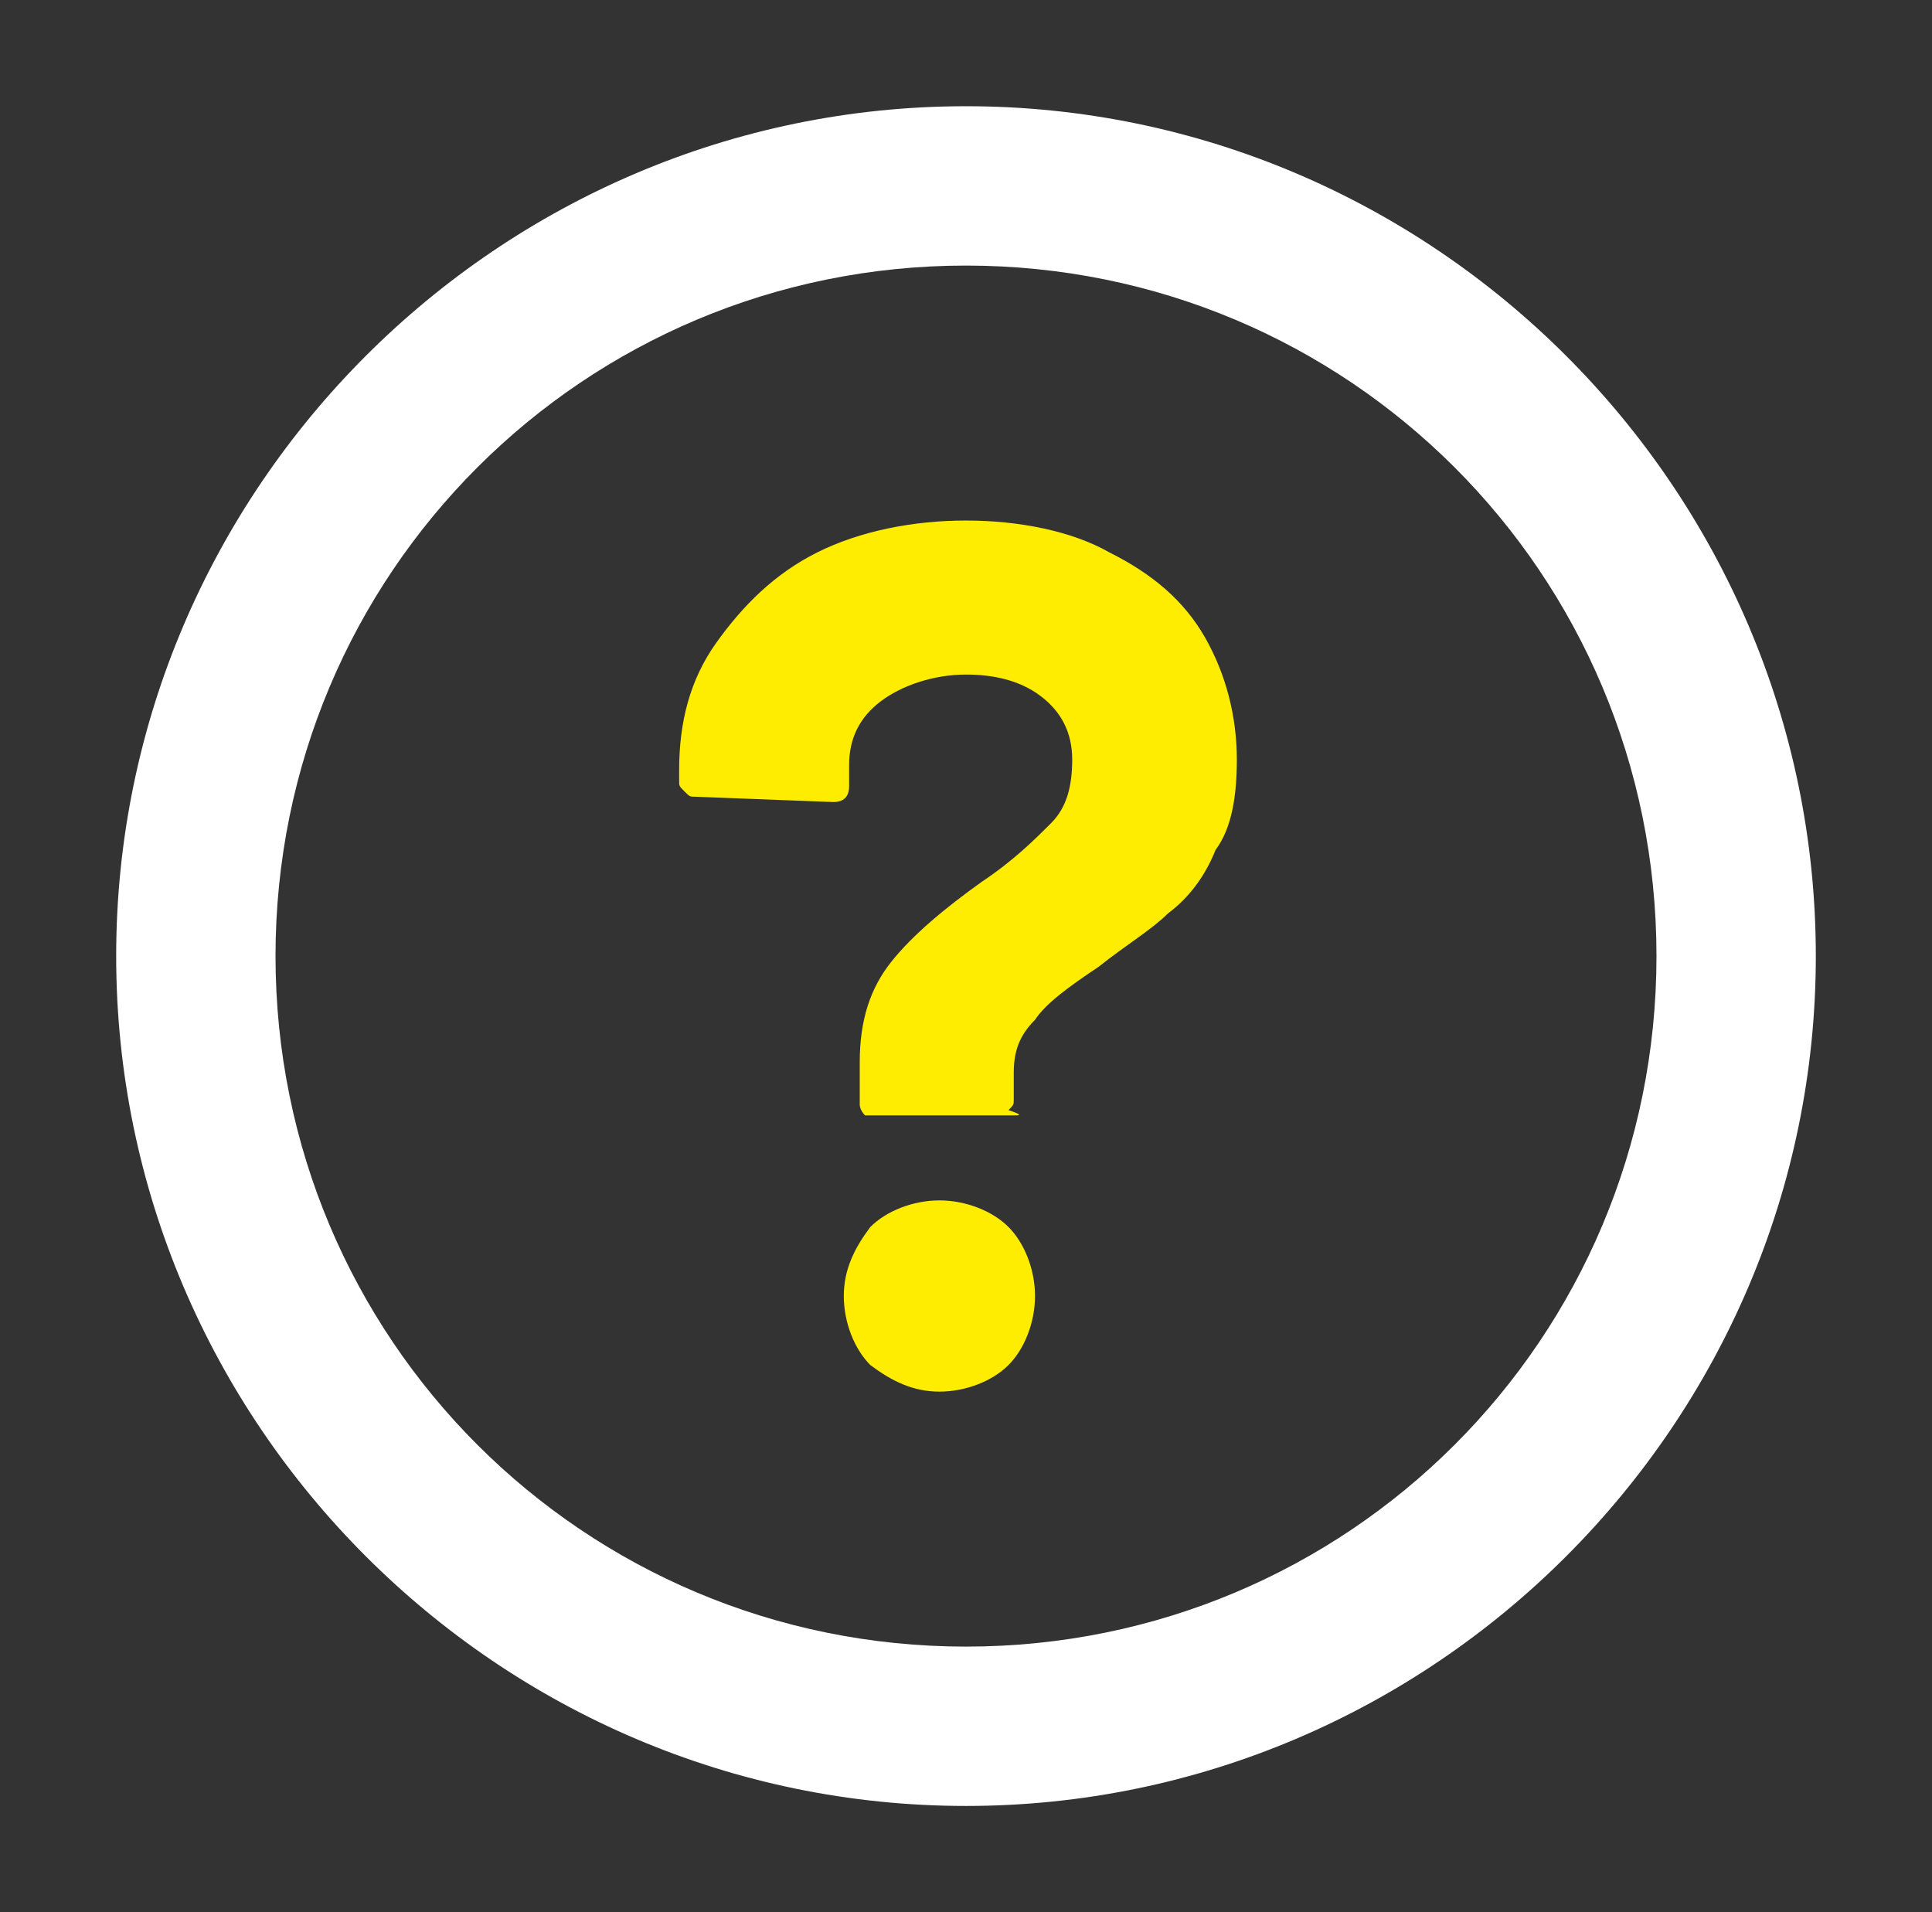
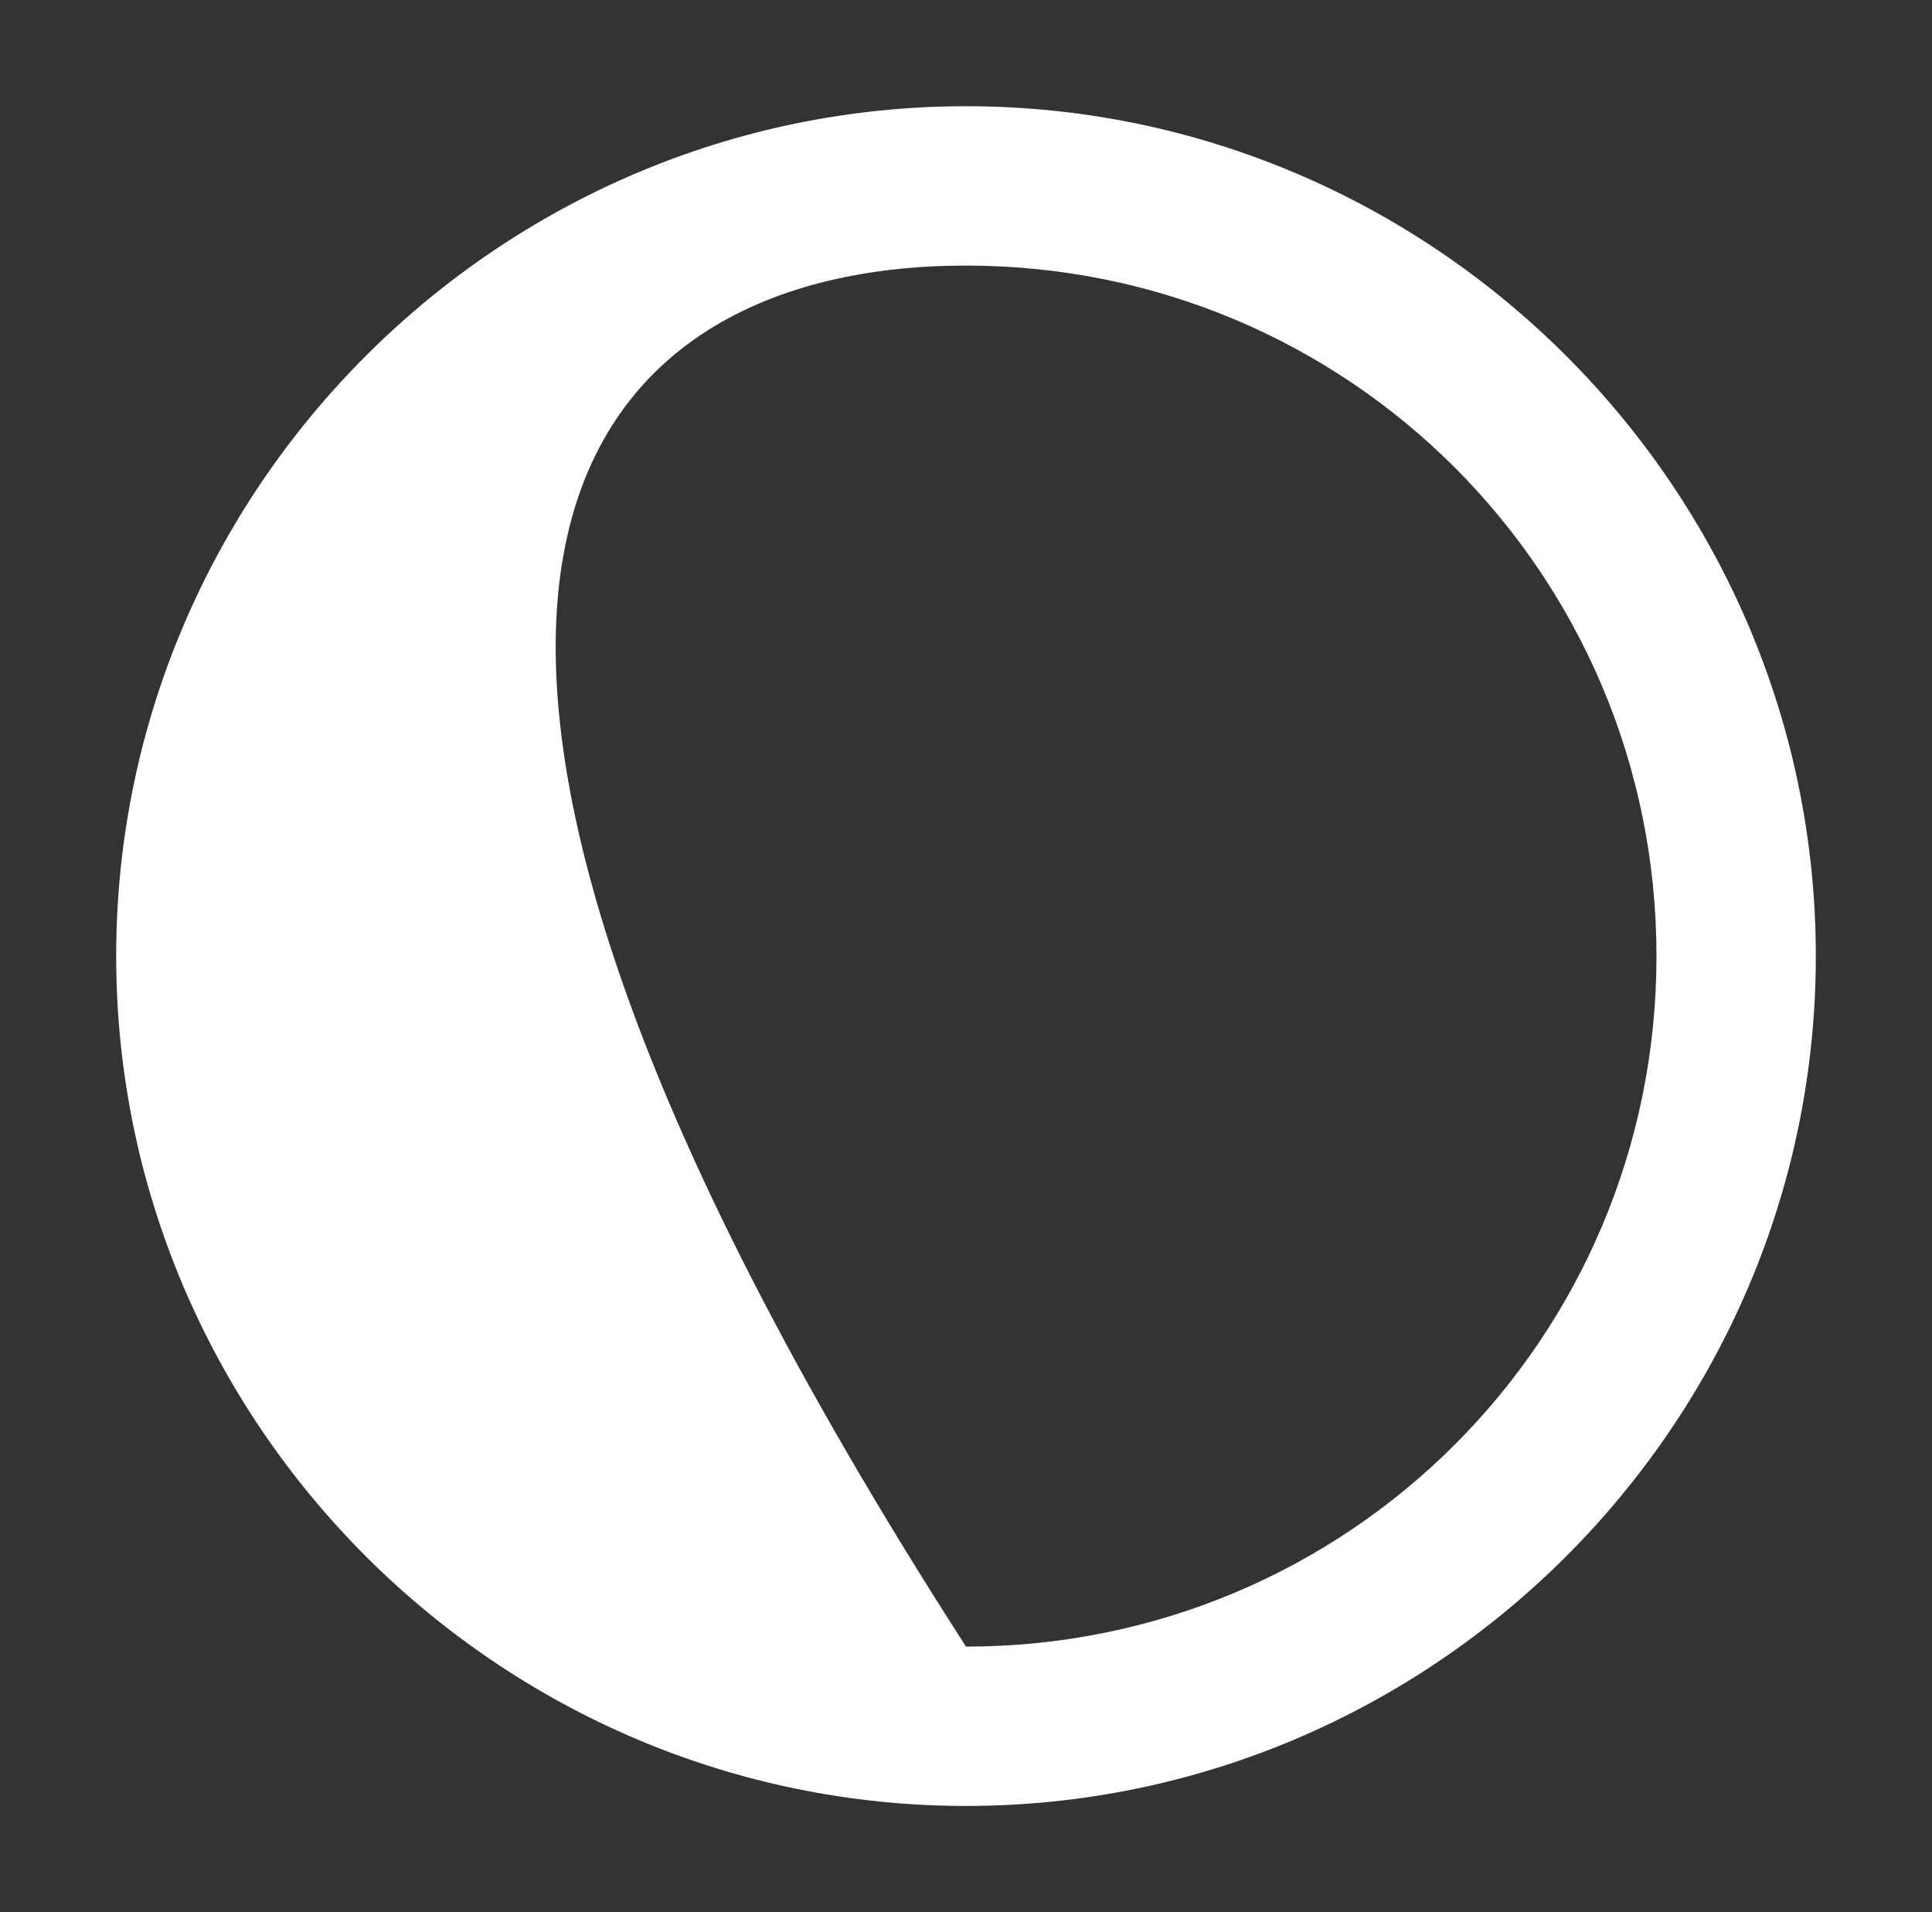
<svg xmlns="http://www.w3.org/2000/svg" width="97" height="96" viewBox="0 0 97 96" fill="none">
  <rect x="0" y="0" width="97" height="96" fill="#333333" stroke="none" />
-   <path d="M48.5 5.333C25.033 5.333 5.833 24.533 5.833 48C5.833 71.467 25.033 90.667 48.5 90.667C71.967 90.667 91.167 71.467 91.167 48C91.167 24.533 71.967 5.333 48.5 5.333ZM48.5 82.667C29.3 82.667 13.833 67.2 13.833 48C13.833 28.8 29.3 13.333 48.5 13.333C67.7 13.333 83.167 28.8 83.167 48C83.167 67.2 67.7 82.667 48.5 82.667Z" fill="white" />
-   <path d="M43.432 55.999C43.165 55.733 43.165 55.466 43.165 55.466V53.333C43.165 51.199 43.698 49.599 44.765 48.266C45.832 46.933 47.432 45.599 49.298 44.266C50.898 43.199 51.965 42.133 52.765 41.333C53.565 40.533 53.832 39.466 53.832 38.133C53.832 36.799 53.298 35.733 52.232 34.933C51.165 34.133 49.832 33.866 48.498 33.866C46.898 33.866 45.298 34.399 44.232 35.199C43.165 35.999 42.632 37.066 42.632 38.399V39.466C42.632 39.999 42.365 40.266 41.832 40.266L34.898 39.999C34.632 39.999 34.632 39.999 34.365 39.733C34.098 39.466 34.098 39.466 34.098 39.199V38.666C34.098 36.266 34.632 34.133 35.965 32.266C37.298 30.399 38.898 28.799 41.032 27.733C43.165 26.666 45.832 26.133 48.498 26.133C51.165 26.133 53.832 26.666 55.698 27.733C57.832 28.799 59.432 30.133 60.498 31.999C61.565 33.866 62.098 35.999 62.098 38.133C62.098 39.999 61.832 41.599 61.032 42.666C60.498 43.999 59.698 45.066 58.632 45.866C57.832 46.666 56.498 47.466 55.165 48.533C53.565 49.599 52.498 50.399 51.965 51.199C51.165 51.999 50.898 52.799 50.898 53.866V55.199C50.898 55.466 50.898 55.466 50.632 55.733C51.432 55.999 51.165 55.999 50.898 55.999H43.698H43.432ZM43.698 68.533C42.898 67.733 42.365 66.399 42.365 65.066C42.365 63.733 42.898 62.666 43.698 61.599C44.498 60.799 45.832 60.266 47.165 60.266C48.498 60.266 49.832 60.799 50.632 61.599C51.432 62.399 51.965 63.733 51.965 65.066C51.965 66.399 51.432 67.733 50.632 68.533C49.832 69.333 48.498 69.866 47.165 69.866C45.832 69.866 44.765 69.333 43.698 68.533Z" fill="#FFED00" />
+   <path d="M48.5 5.333C25.033 5.333 5.833 24.533 5.833 48C5.833 71.467 25.033 90.667 48.5 90.667C71.967 90.667 91.167 71.467 91.167 48C91.167 24.533 71.967 5.333 48.5 5.333ZM48.5 82.667C13.833 28.8 29.3 13.333 48.5 13.333C67.7 13.333 83.167 28.8 83.167 48C83.167 67.2 67.7 82.667 48.5 82.667Z" fill="white" />
</svg>